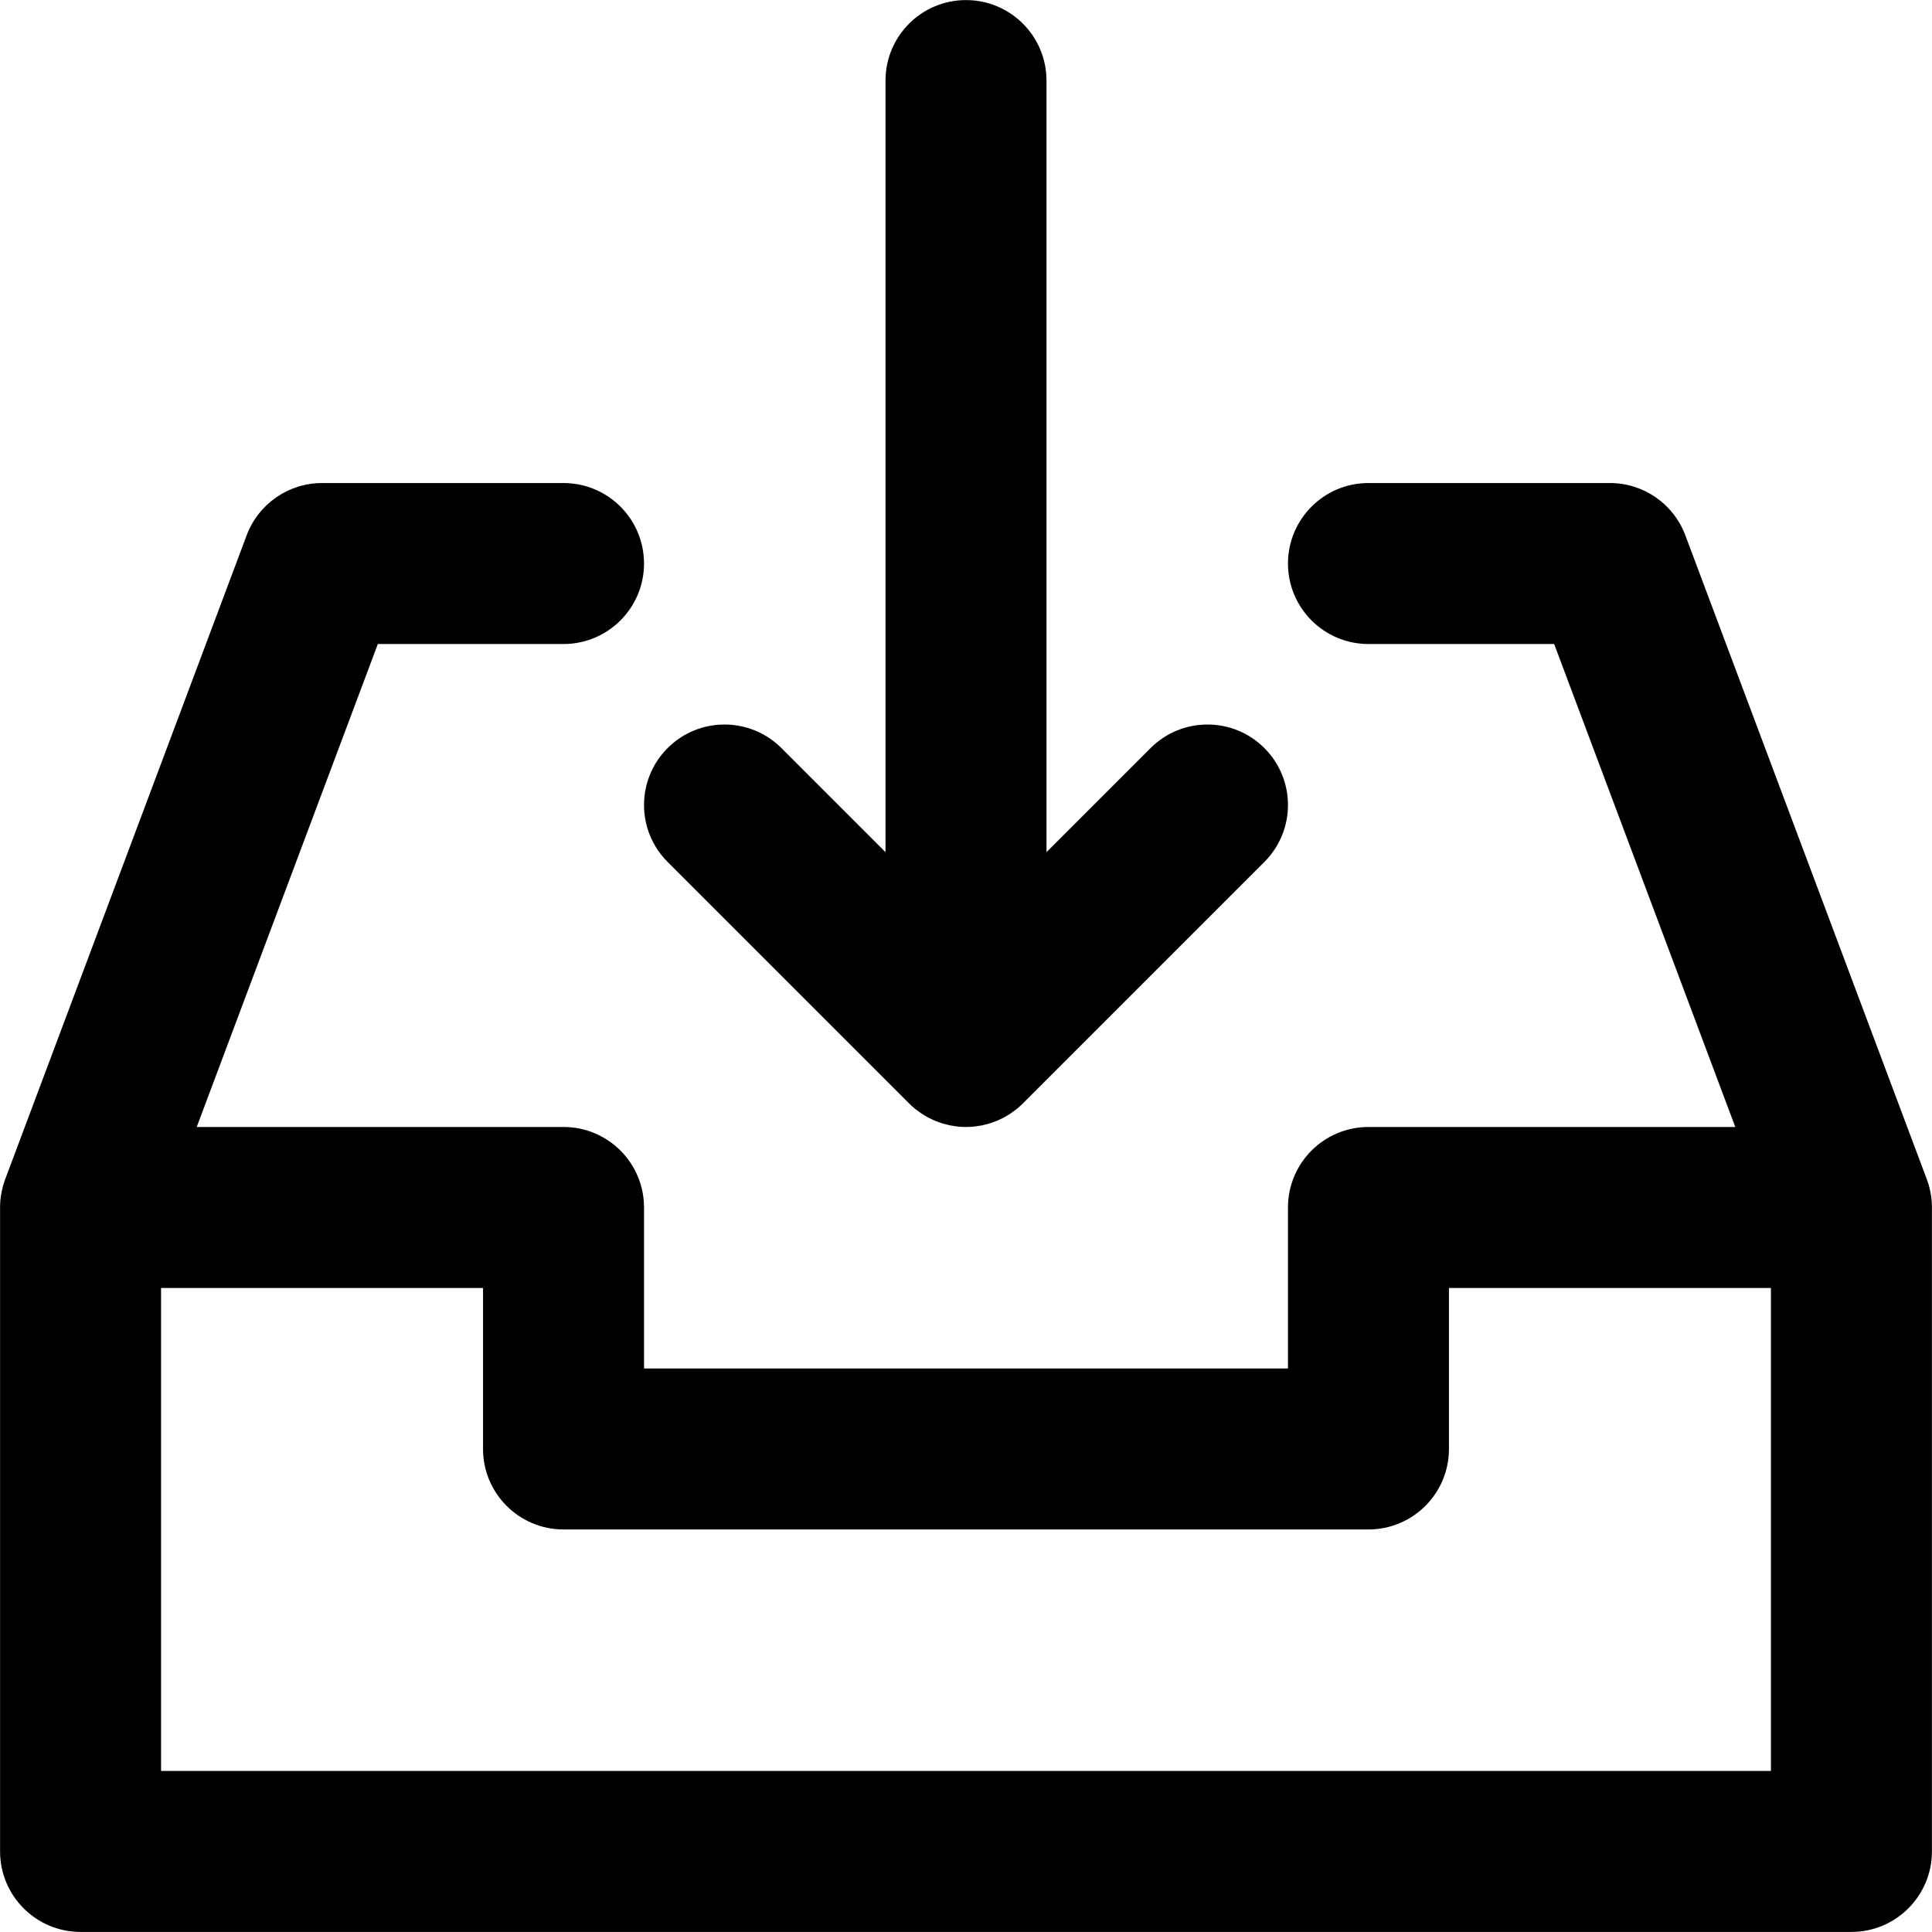
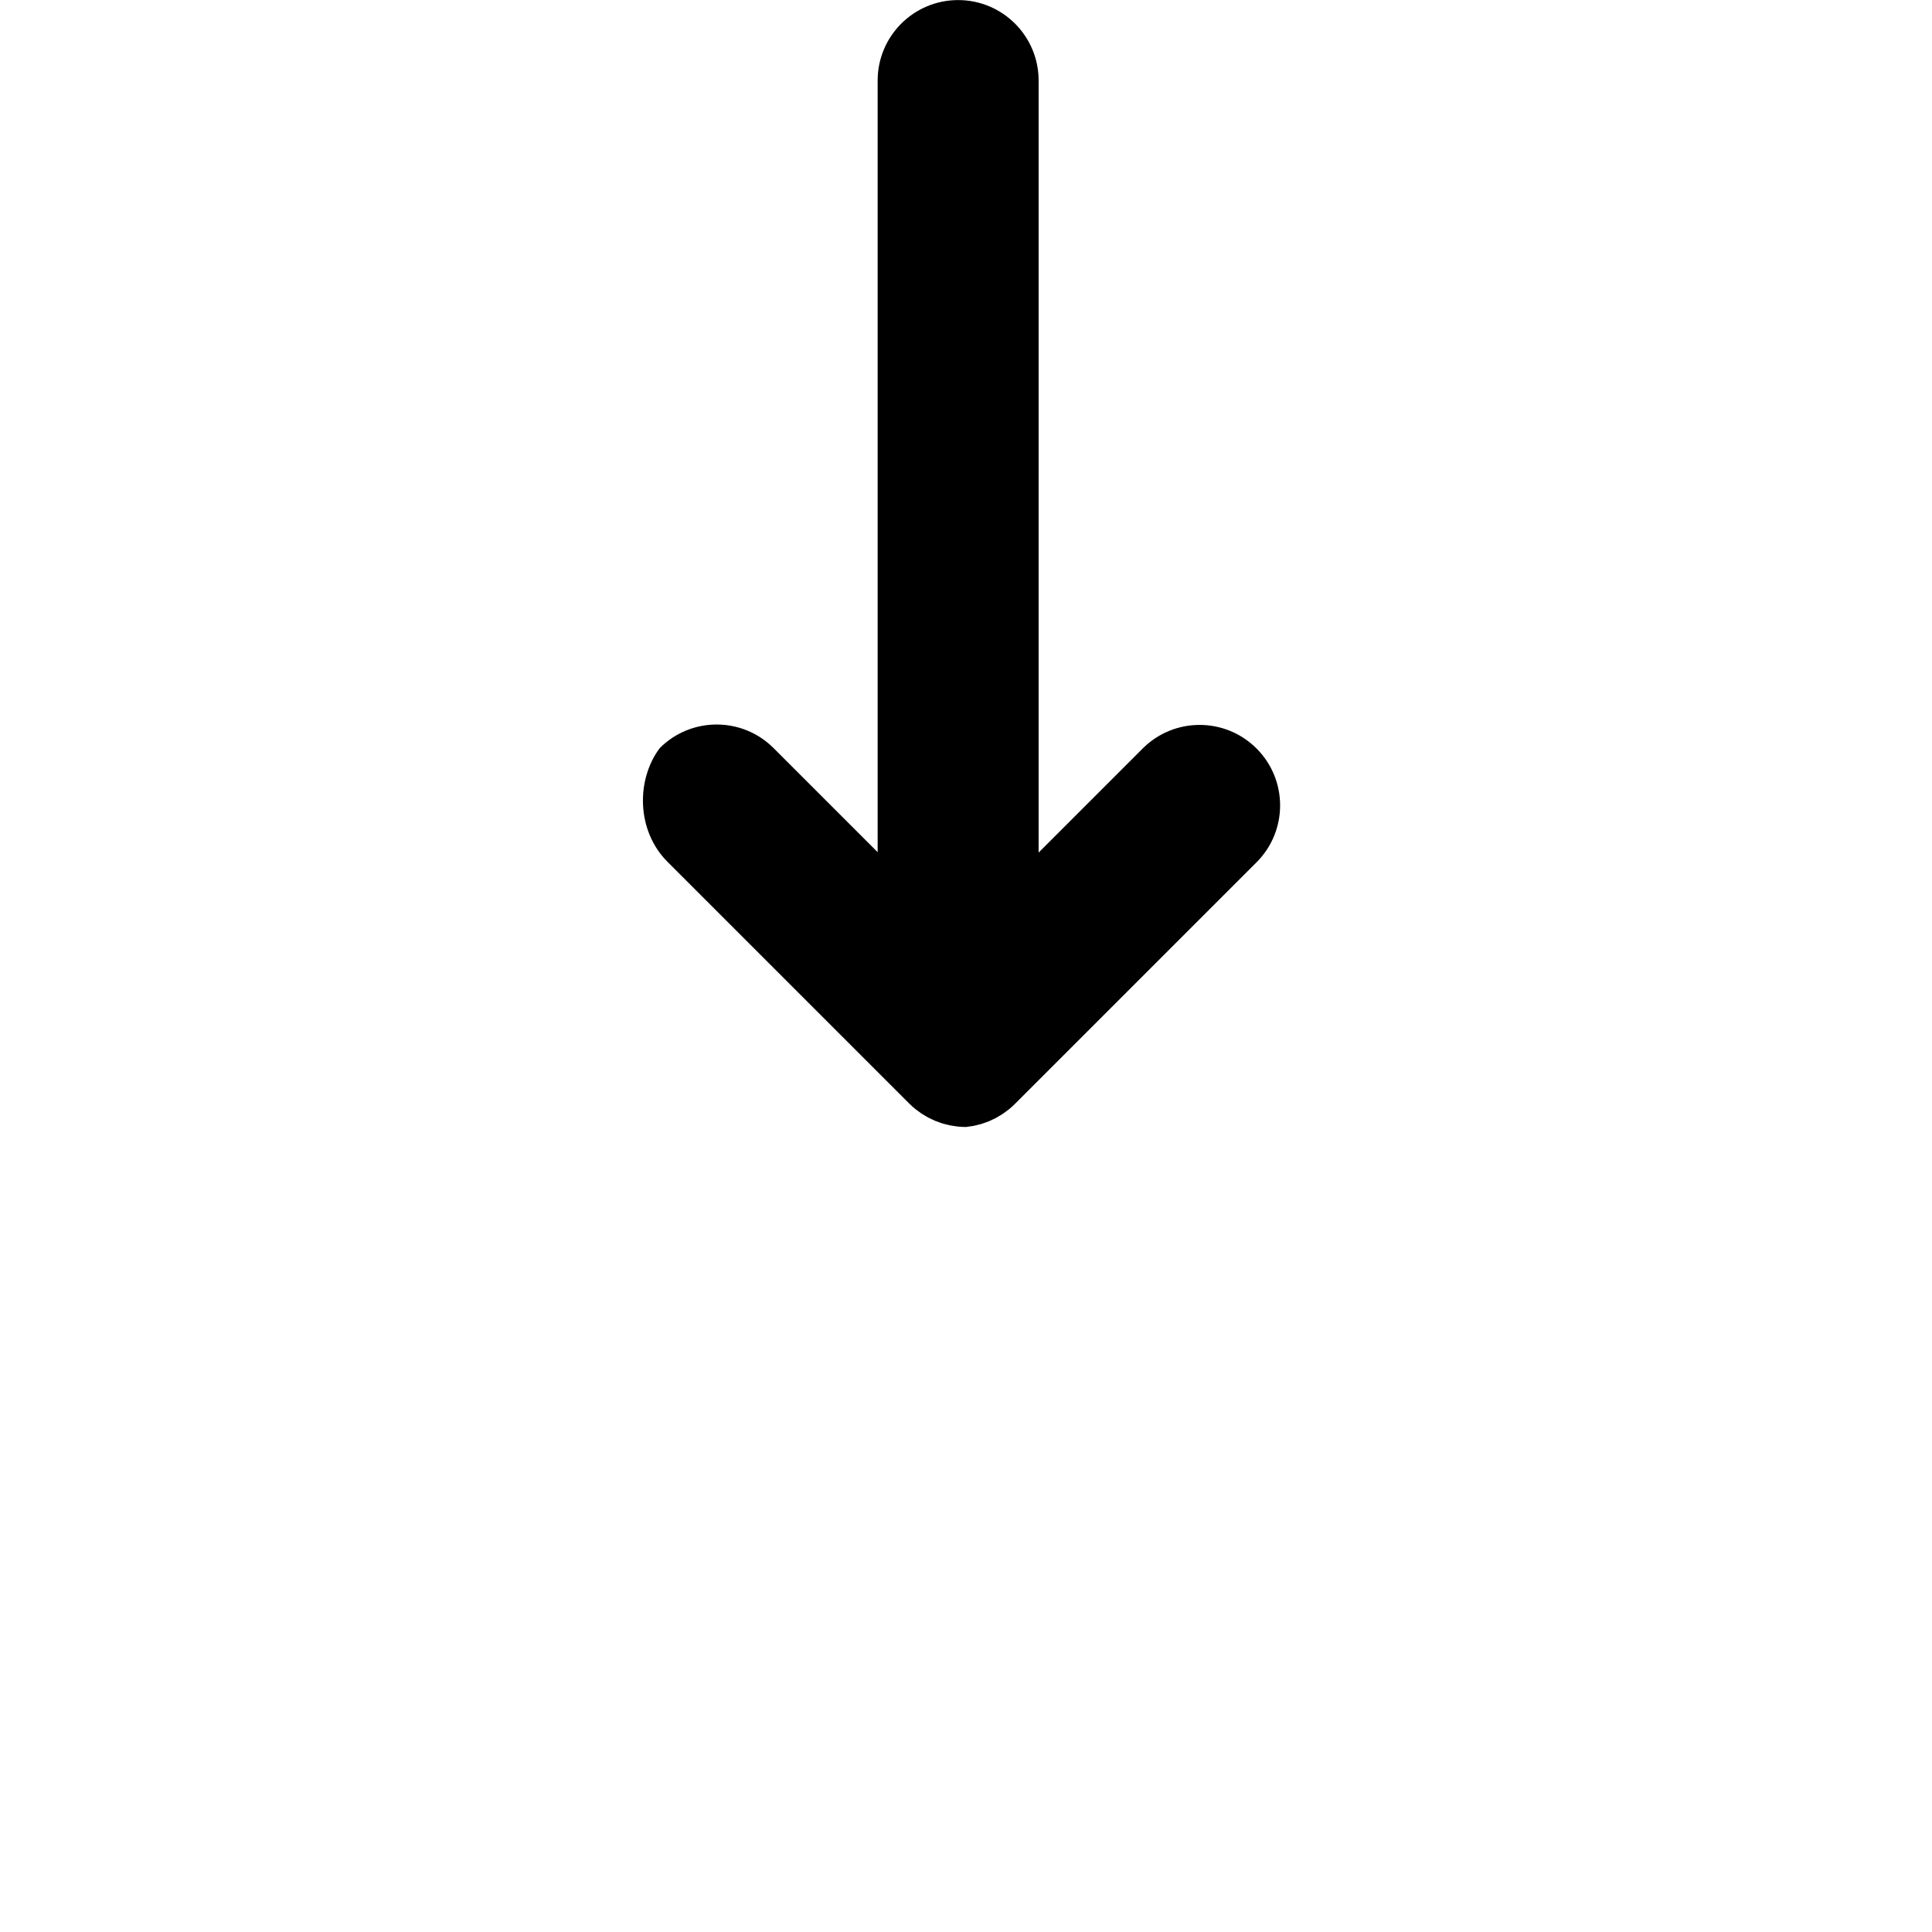
<svg xmlns="http://www.w3.org/2000/svg" fill="#000000" height="800px" width="800px" version="1.1" id="Layer_1" viewBox="0 0 512.039 512.039" xml:space="preserve">
  <g transform="translate(-1)">
    <g>
      <g>
-         <path d="M512.606,315.853c-0.018-0.089-0.036-0.178-0.055-0.266c-0.129-0.599-0.278-1.198-0.462-1.797     c-0.049-0.161-0.109-0.316-0.161-0.475c-0.087-0.262-0.169-0.525-0.267-0.786l-64-170.667     c-3.122-8.326-11.082-13.843-19.975-13.843h-64c-11.782,0-21.333,9.551-21.333,21.333c0,11.782,9.551,21.333,21.333,21.333     h49.216l48,128h-97.216c-11.782,0-21.333,9.551-21.333,21.333v42.667H171.686v-42.667c0-11.782-9.551-21.333-21.333-21.333     H53.137l48-128h49.216c11.782,0,21.333-9.551,21.333-21.333c0-11.782-9.551-21.333-21.333-21.333h-64     c-8.893,0-16.853,5.516-19.975,13.843l-64,170.667c-0.098,0.261-0.179,0.522-0.266,0.784c-0.053,0.16-0.113,0.316-0.162,0.478     c-0.184,0.598-0.332,1.197-0.462,1.796c-0.019,0.089-0.037,0.178-0.055,0.268c-0.332,1.639-0.466,3.273-0.413,4.879v169.954     c0,11.782,9.551,21.333,21.333,21.333h469.333c11.782,0,21.333-9.551,21.333-21.333V320.733     C513.072,319.127,512.939,317.493,512.606,315.853z M470.353,469.353H43.686v-128h85.333v42.667     c0,11.782,9.551,21.333,21.333,21.333h213.333c11.782,0,21.333-9.551,21.333-21.333v-42.667h85.333V469.353z" />
-         <path d="M177.934,228.438l64,64c0.004,0.004,0.008,0.006,0.011,0.01c0.494,0.493,1.012,0.96,1.552,1.403     c0.247,0.203,0.507,0.379,0.761,0.569c0.303,0.227,0.6,0.462,0.915,0.673c0.304,0.203,0.619,0.379,0.93,0.565     c0.286,0.171,0.565,0.35,0.86,0.508c0.317,0.17,0.643,0.313,0.967,0.466c0.308,0.145,0.61,0.299,0.925,0.43     c0.314,0.13,0.635,0.235,0.953,0.349c0.338,0.122,0.672,0.251,1.018,0.356c0.318,0.096,0.642,0.167,0.964,0.248     c0.353,0.089,0.701,0.188,1.061,0.259c0.372,0.074,0.748,0.117,1.122,0.171c0.314,0.045,0.622,0.105,0.941,0.136     c0.693,0.068,1.388,0.105,2.083,0.105c0.007,0,0.015,0.001,0.022,0.001s0.015-0.001,0.022-0.001     c0.695-0.001,1.39-0.037,2.083-0.105c0.318-0.031,0.627-0.091,0.941-0.136c0.375-0.054,0.75-0.097,1.122-0.171     c0.359-0.071,0.708-0.17,1.061-0.259c0.322-0.081,0.645-0.152,0.964-0.248c0.346-0.105,0.68-0.234,1.018-0.356     c0.318-0.114,0.639-0.219,0.953-0.349c0.315-0.131,0.618-0.284,0.925-0.43c0.324-0.153,0.65-0.296,0.967-0.466     c0.294-0.158,0.574-0.337,0.86-0.508c0.311-0.186,0.626-0.362,0.93-0.565c0.315-0.211,0.612-0.446,0.915-0.673     c0.254-0.19,0.514-0.366,0.761-0.569c0.54-0.443,1.059-0.91,1.552-1.403c0.004-0.004,0.008-0.006,0.011-0.01l64-64     c8.331-8.331,8.331-21.839,0-30.17c-8.331-8.331-21.839-8.331-30.17,0l-27.582,27.582V21.353     c0-11.782-9.551-21.333-21.333-21.333c-11.782,0-21.333,9.551-21.333,21.333v204.497l-27.582-27.582     c-8.331-8.331-21.839-8.331-30.17,0C169.603,206.599,169.603,220.106,177.934,228.438z" />
+         <path d="M177.934,228.438l64,64c0.004,0.004,0.008,0.006,0.011,0.01c0.494,0.493,1.012,0.96,1.552,1.403     c0.247,0.203,0.507,0.379,0.761,0.569c0.303,0.227,0.6,0.462,0.915,0.673c0.304,0.203,0.619,0.379,0.93,0.565     c0.286,0.171,0.565,0.35,0.86,0.508c0.317,0.17,0.643,0.313,0.967,0.466c0.308,0.145,0.61,0.299,0.925,0.43     c0.314,0.13,0.635,0.235,0.953,0.349c0.338,0.122,0.672,0.251,1.018,0.356c0.318,0.096,0.642,0.167,0.964,0.248     c0.353,0.089,0.701,0.188,1.061,0.259c0.372,0.074,0.748,0.117,1.122,0.171c0.314,0.045,0.622,0.105,0.941,0.136     c0.693,0.068,1.388,0.105,2.083,0.105c0.007,0,0.015,0.001,0.022,0.001s0.015-0.001,0.022-0.001     c0.318-0.031,0.627-0.091,0.941-0.136c0.375-0.054,0.75-0.097,1.122-0.171     c0.359-0.071,0.708-0.17,1.061-0.259c0.322-0.081,0.645-0.152,0.964-0.248c0.346-0.105,0.68-0.234,1.018-0.356     c0.318-0.114,0.639-0.219,0.953-0.349c0.315-0.131,0.618-0.284,0.925-0.43c0.324-0.153,0.65-0.296,0.967-0.466     c0.294-0.158,0.574-0.337,0.86-0.508c0.311-0.186,0.626-0.362,0.93-0.565c0.315-0.211,0.612-0.446,0.915-0.673     c0.254-0.19,0.514-0.366,0.761-0.569c0.54-0.443,1.059-0.91,1.552-1.403c0.004-0.004,0.008-0.006,0.011-0.01l64-64     c8.331-8.331,8.331-21.839,0-30.17c-8.331-8.331-21.839-8.331-30.17,0l-27.582,27.582V21.353     c0-11.782-9.551-21.333-21.333-21.333c-11.782,0-21.333,9.551-21.333,21.333v204.497l-27.582-27.582     c-8.331-8.331-21.839-8.331-30.17,0C169.603,206.599,169.603,220.106,177.934,228.438z" />
      </g>
    </g>
  </g>
</svg>